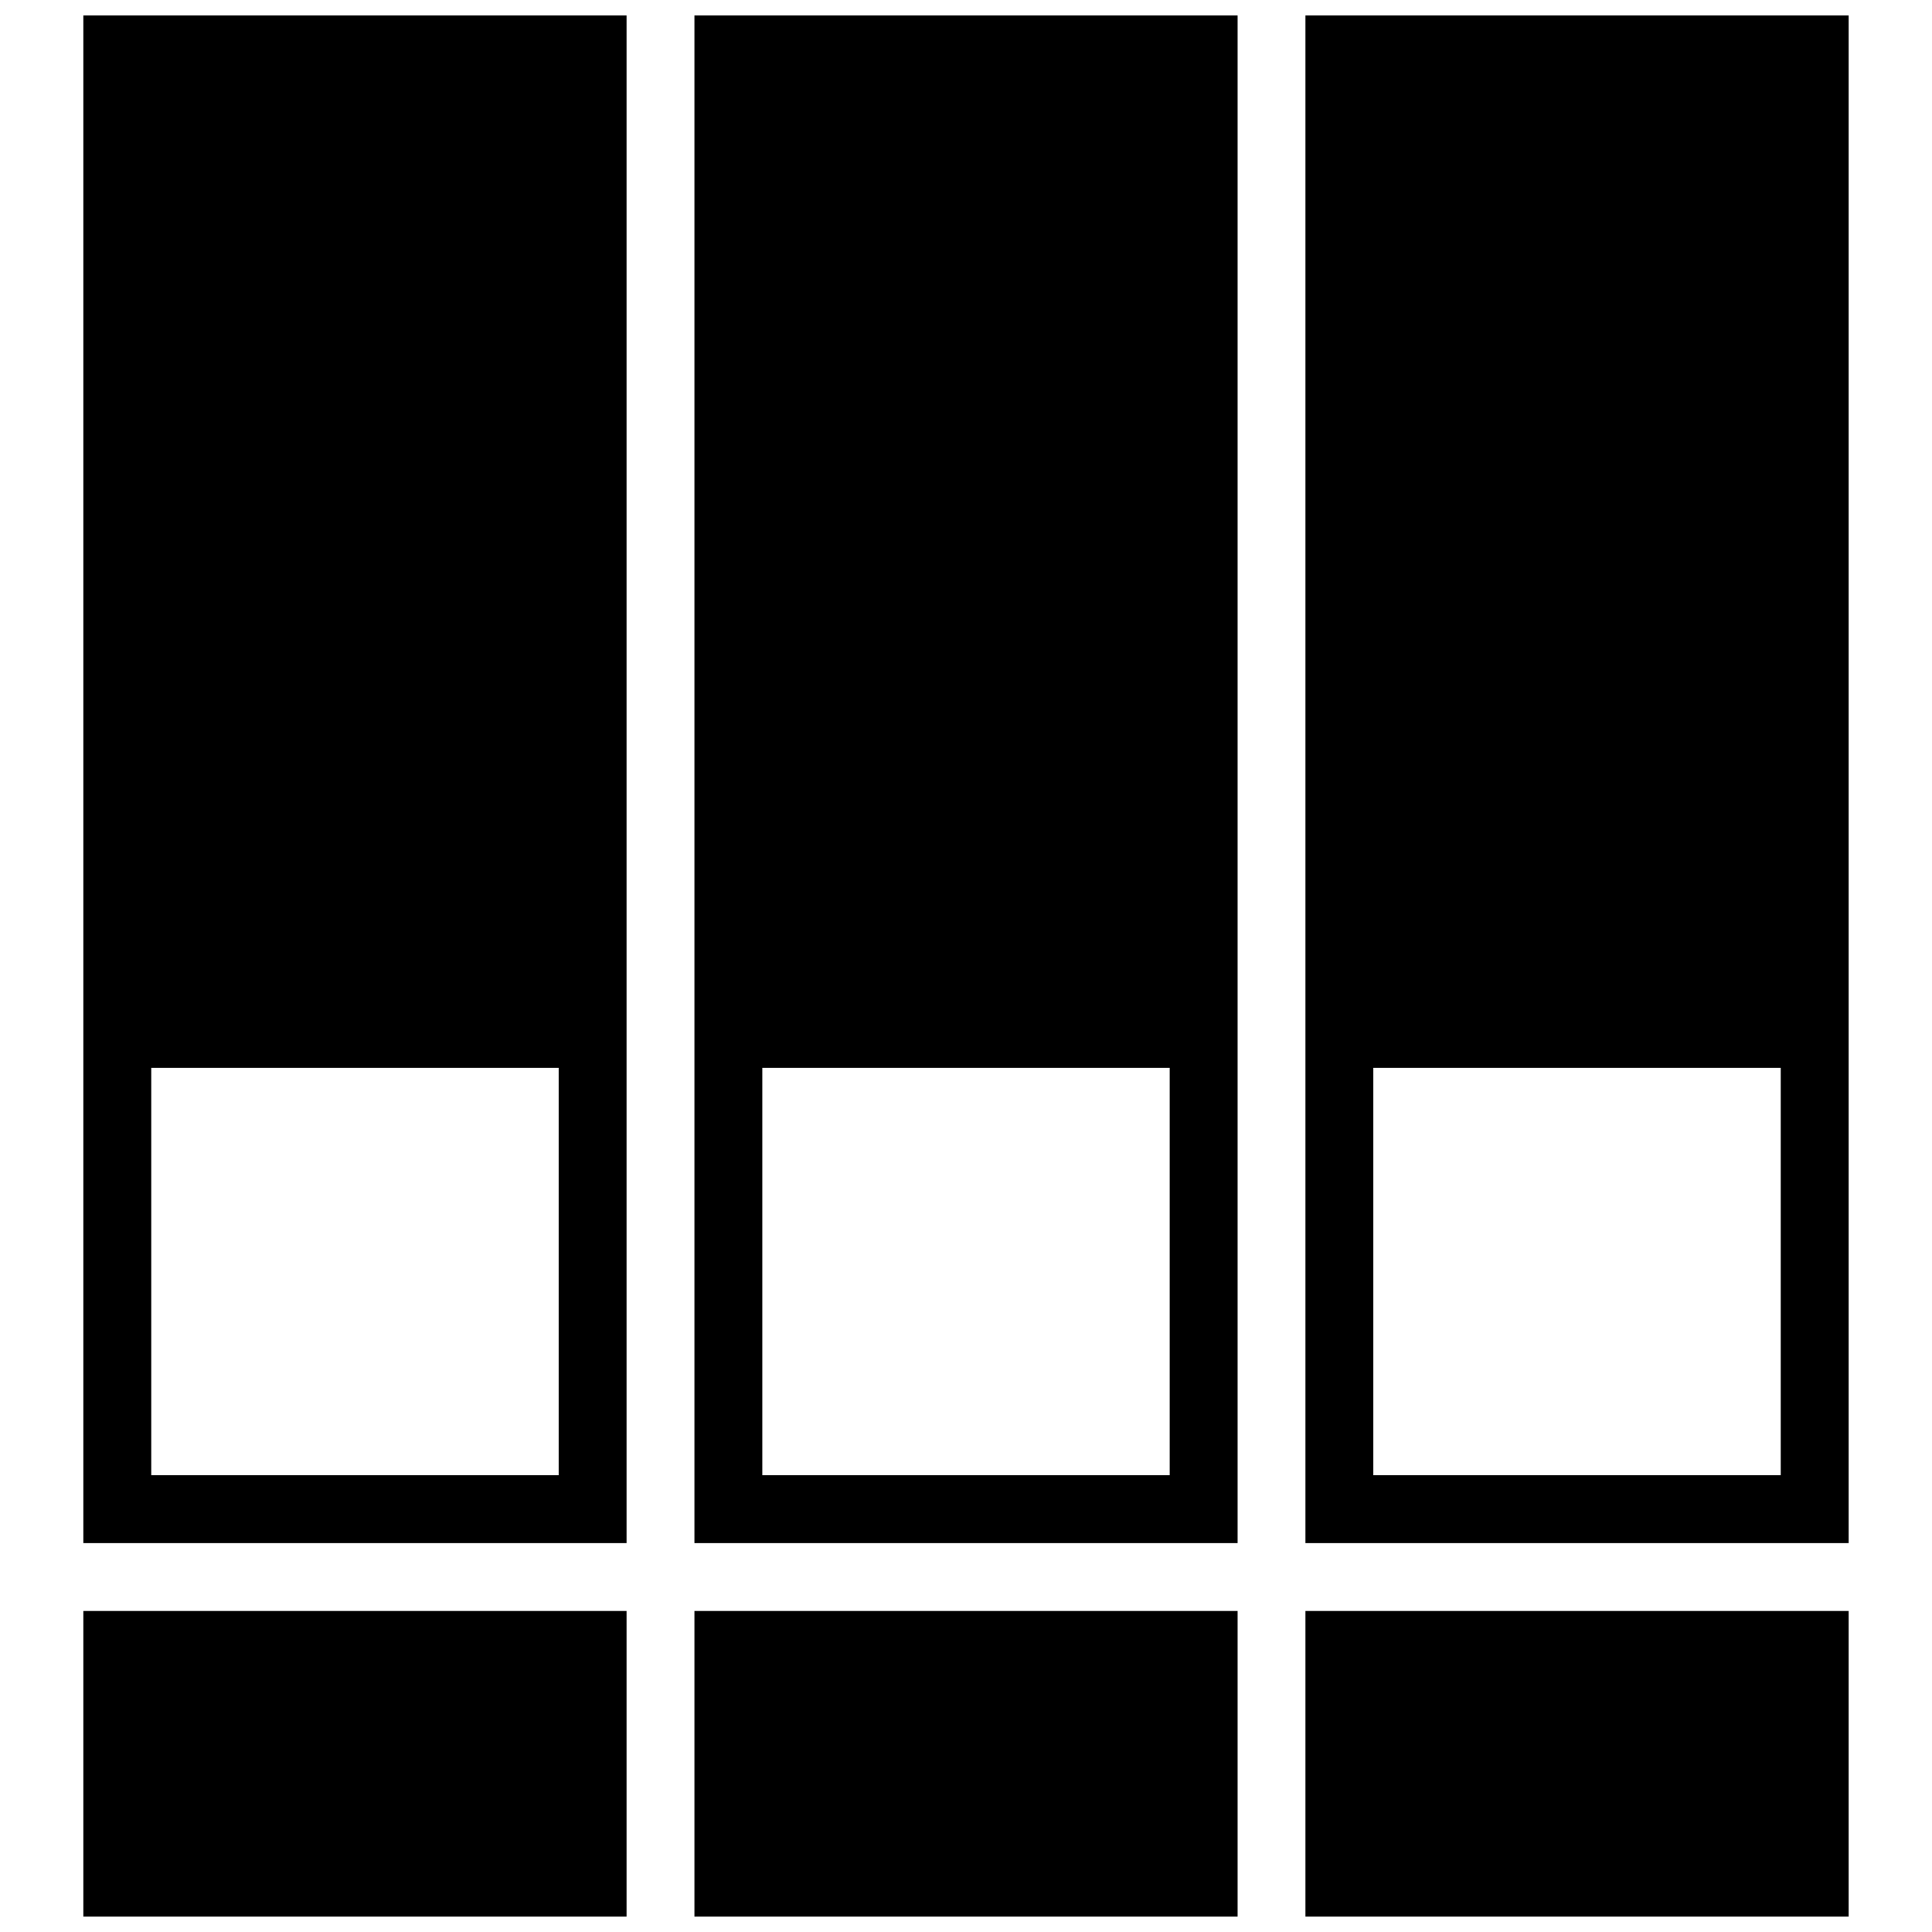
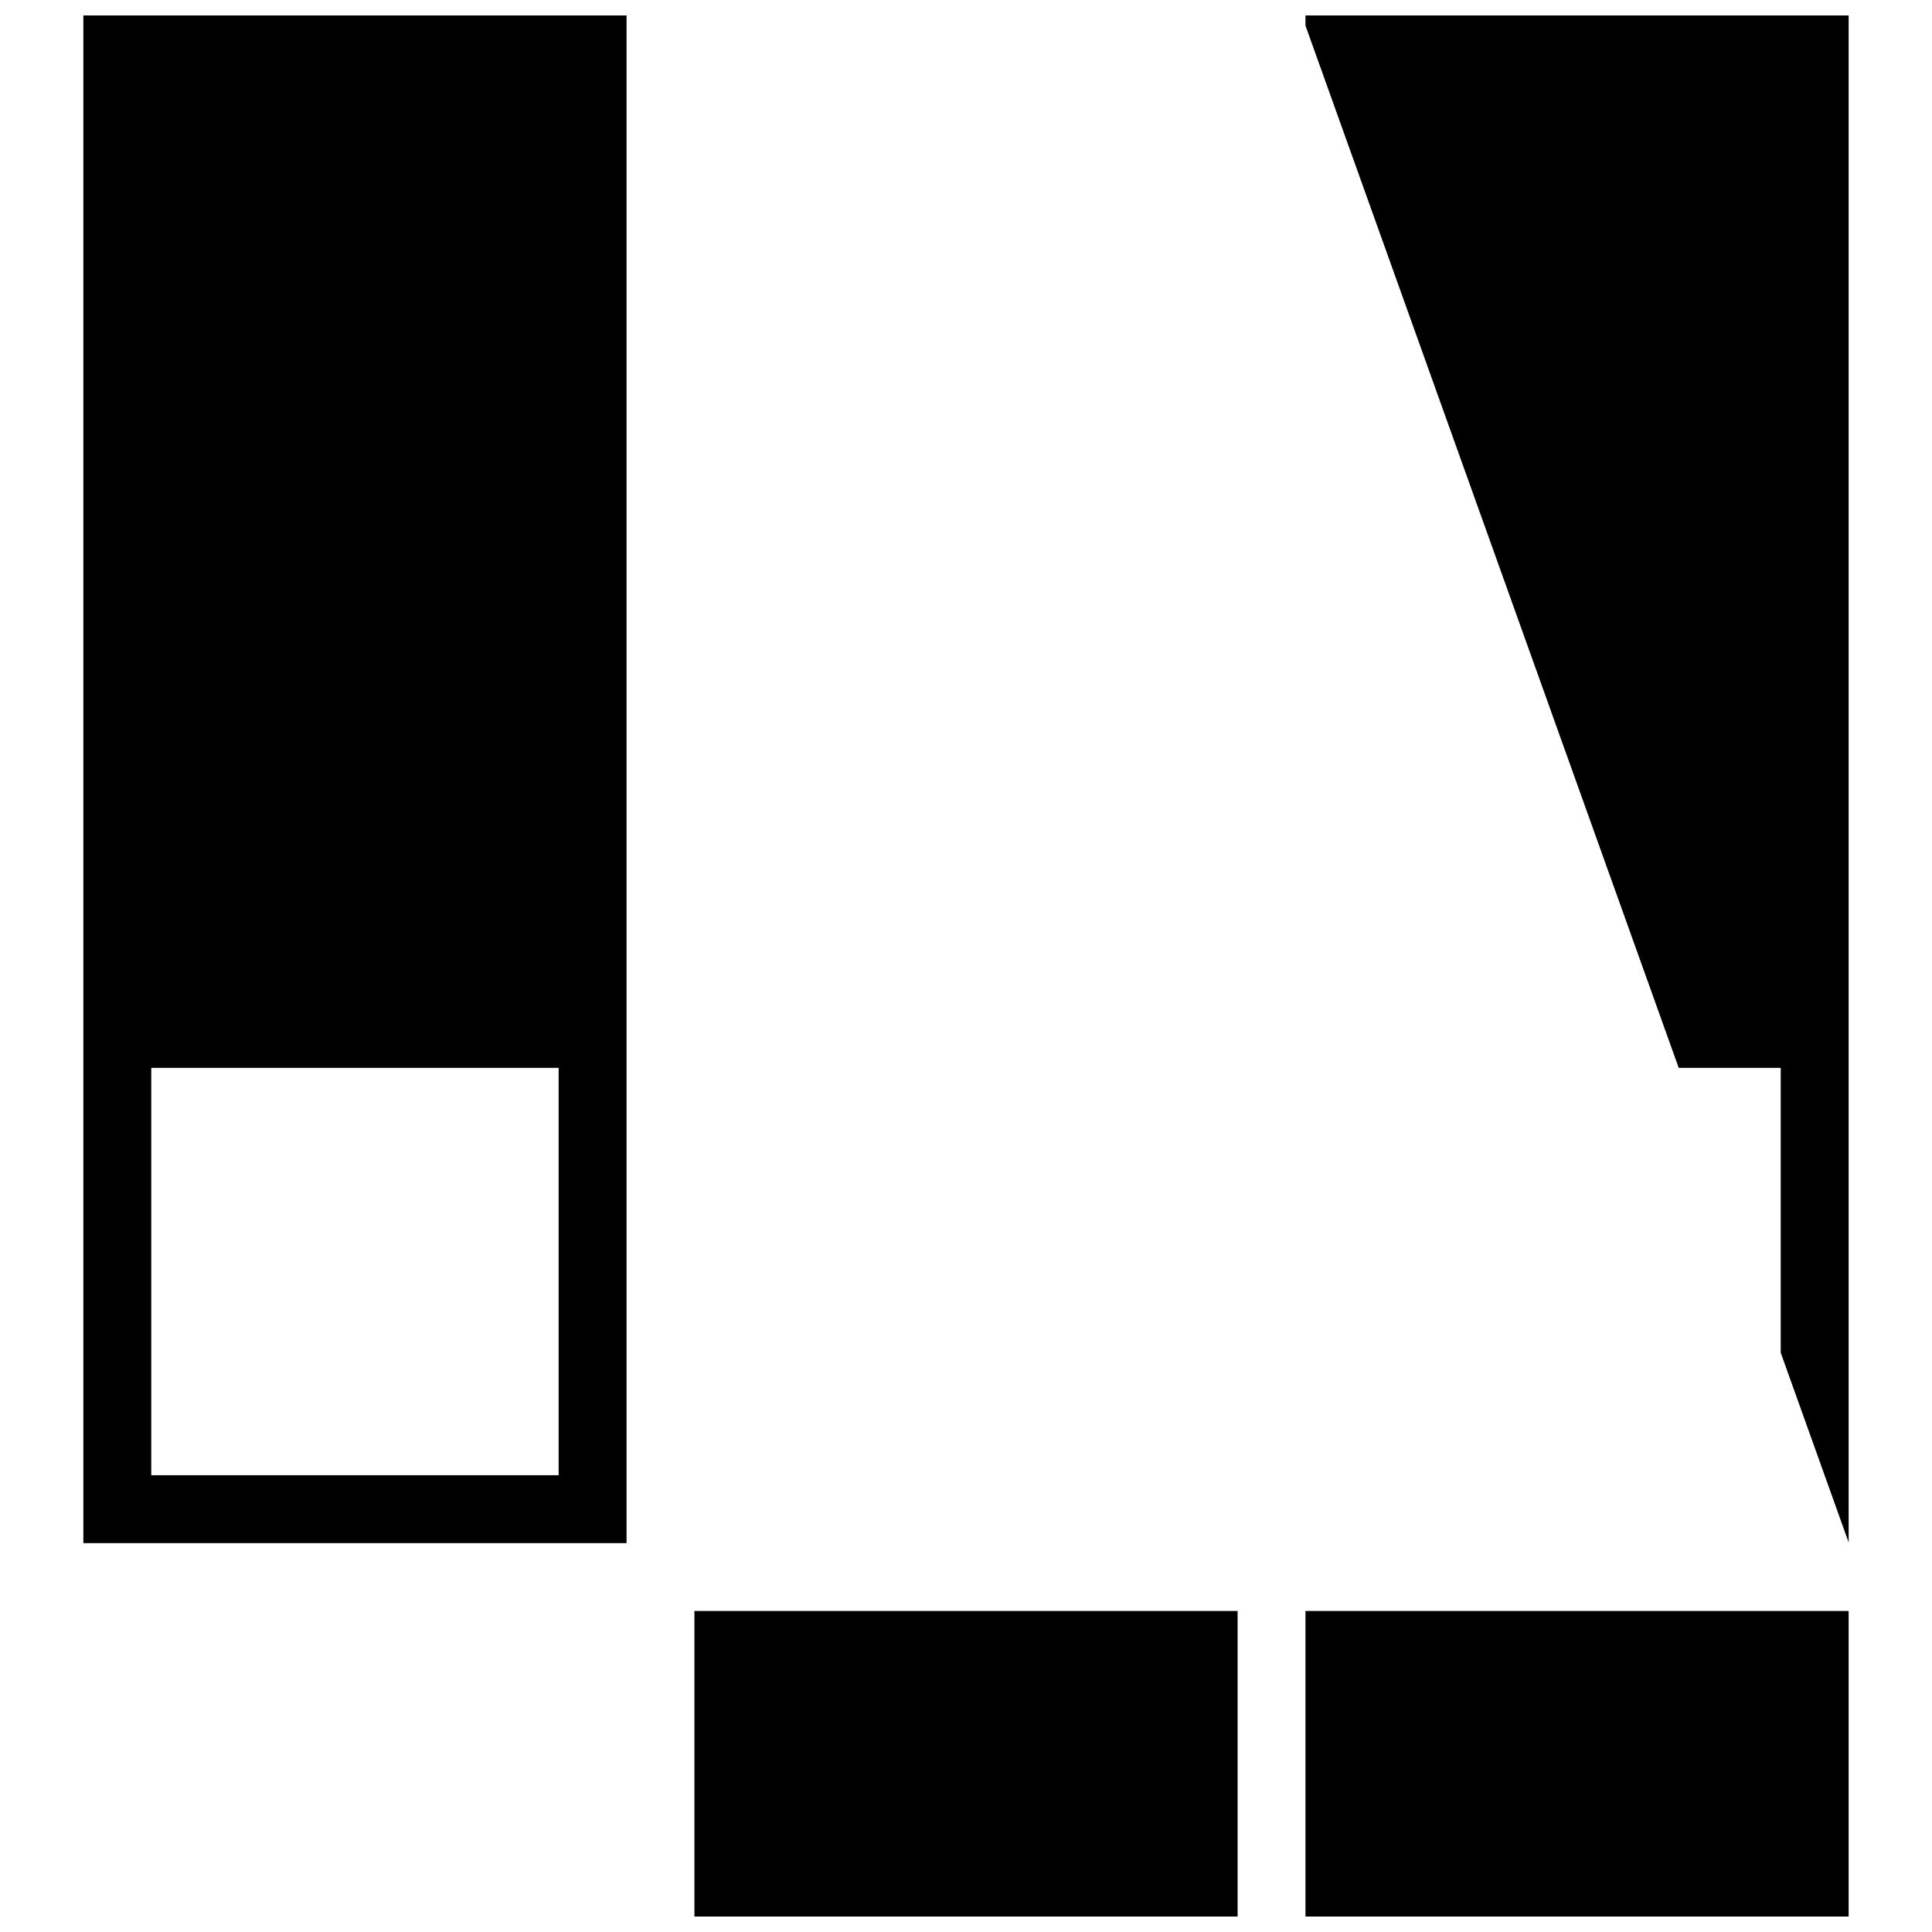
<svg xmlns="http://www.w3.org/2000/svg" width="800px" height="800px" version="1.1" viewBox="144 144 512 512">
  <defs>
    <clipPath id="f">
      <path d="m166 148.09h145v404.91h-145z" />
    </clipPath>
    <clipPath id="e">
-       <path d="m166 570h145v81.902h-145z" />
-     </clipPath>
+       </clipPath>
    <clipPath id="d">
      <path d="m328 148.09h144v404.91h-144z" />
    </clipPath>
    <clipPath id="c">
      <path d="m328 570h144v81.902h-144z" />
    </clipPath>
    <clipPath id="b">
-       <path d="m489 148.09h145v404.91h-145z" />
+       <path d="m489 148.09h145v404.91z" />
    </clipPath>
    <clipPath id="a">
      <path d="m489 570h145v81.902h-145z" />
    </clipPath>
  </defs>
  <g>
    <g clip-path="url(#f)">
      <path d="m166.09 552.94h143.95v-404.85h-143.95zm17.996-125.95h107.96v107.96h-107.96z" fill-rule="evenodd" />
    </g>
    <g clip-path="url(#e)">
-       <path d="m166.09 570.93h143.95v80.969h-143.95z" fill-rule="evenodd" />
-     </g>
+       </g>
    <g clip-path="url(#d)">
-       <path d="m328.03 552.94h143.95v-404.85h-143.95zm17.992-125.95h107.96v107.96h-107.96z" fill-rule="evenodd" />
-     </g>
+       </g>
    <g clip-path="url(#c)">
      <path d="m328.03 570.93h143.95v80.969h-143.95z" fill-rule="evenodd" />
    </g>
    <g clip-path="url(#b)">
      <path d="m489.96 552.94h143.95v-404.85h-143.95zm17.992-125.95h107.96v107.96h-107.96z" fill-rule="evenodd" />
    </g>
    <g clip-path="url(#a)">
      <path d="m489.96 570.93h143.95v80.969h-143.95z" fill-rule="evenodd" />
    </g>
  </g>
</svg>